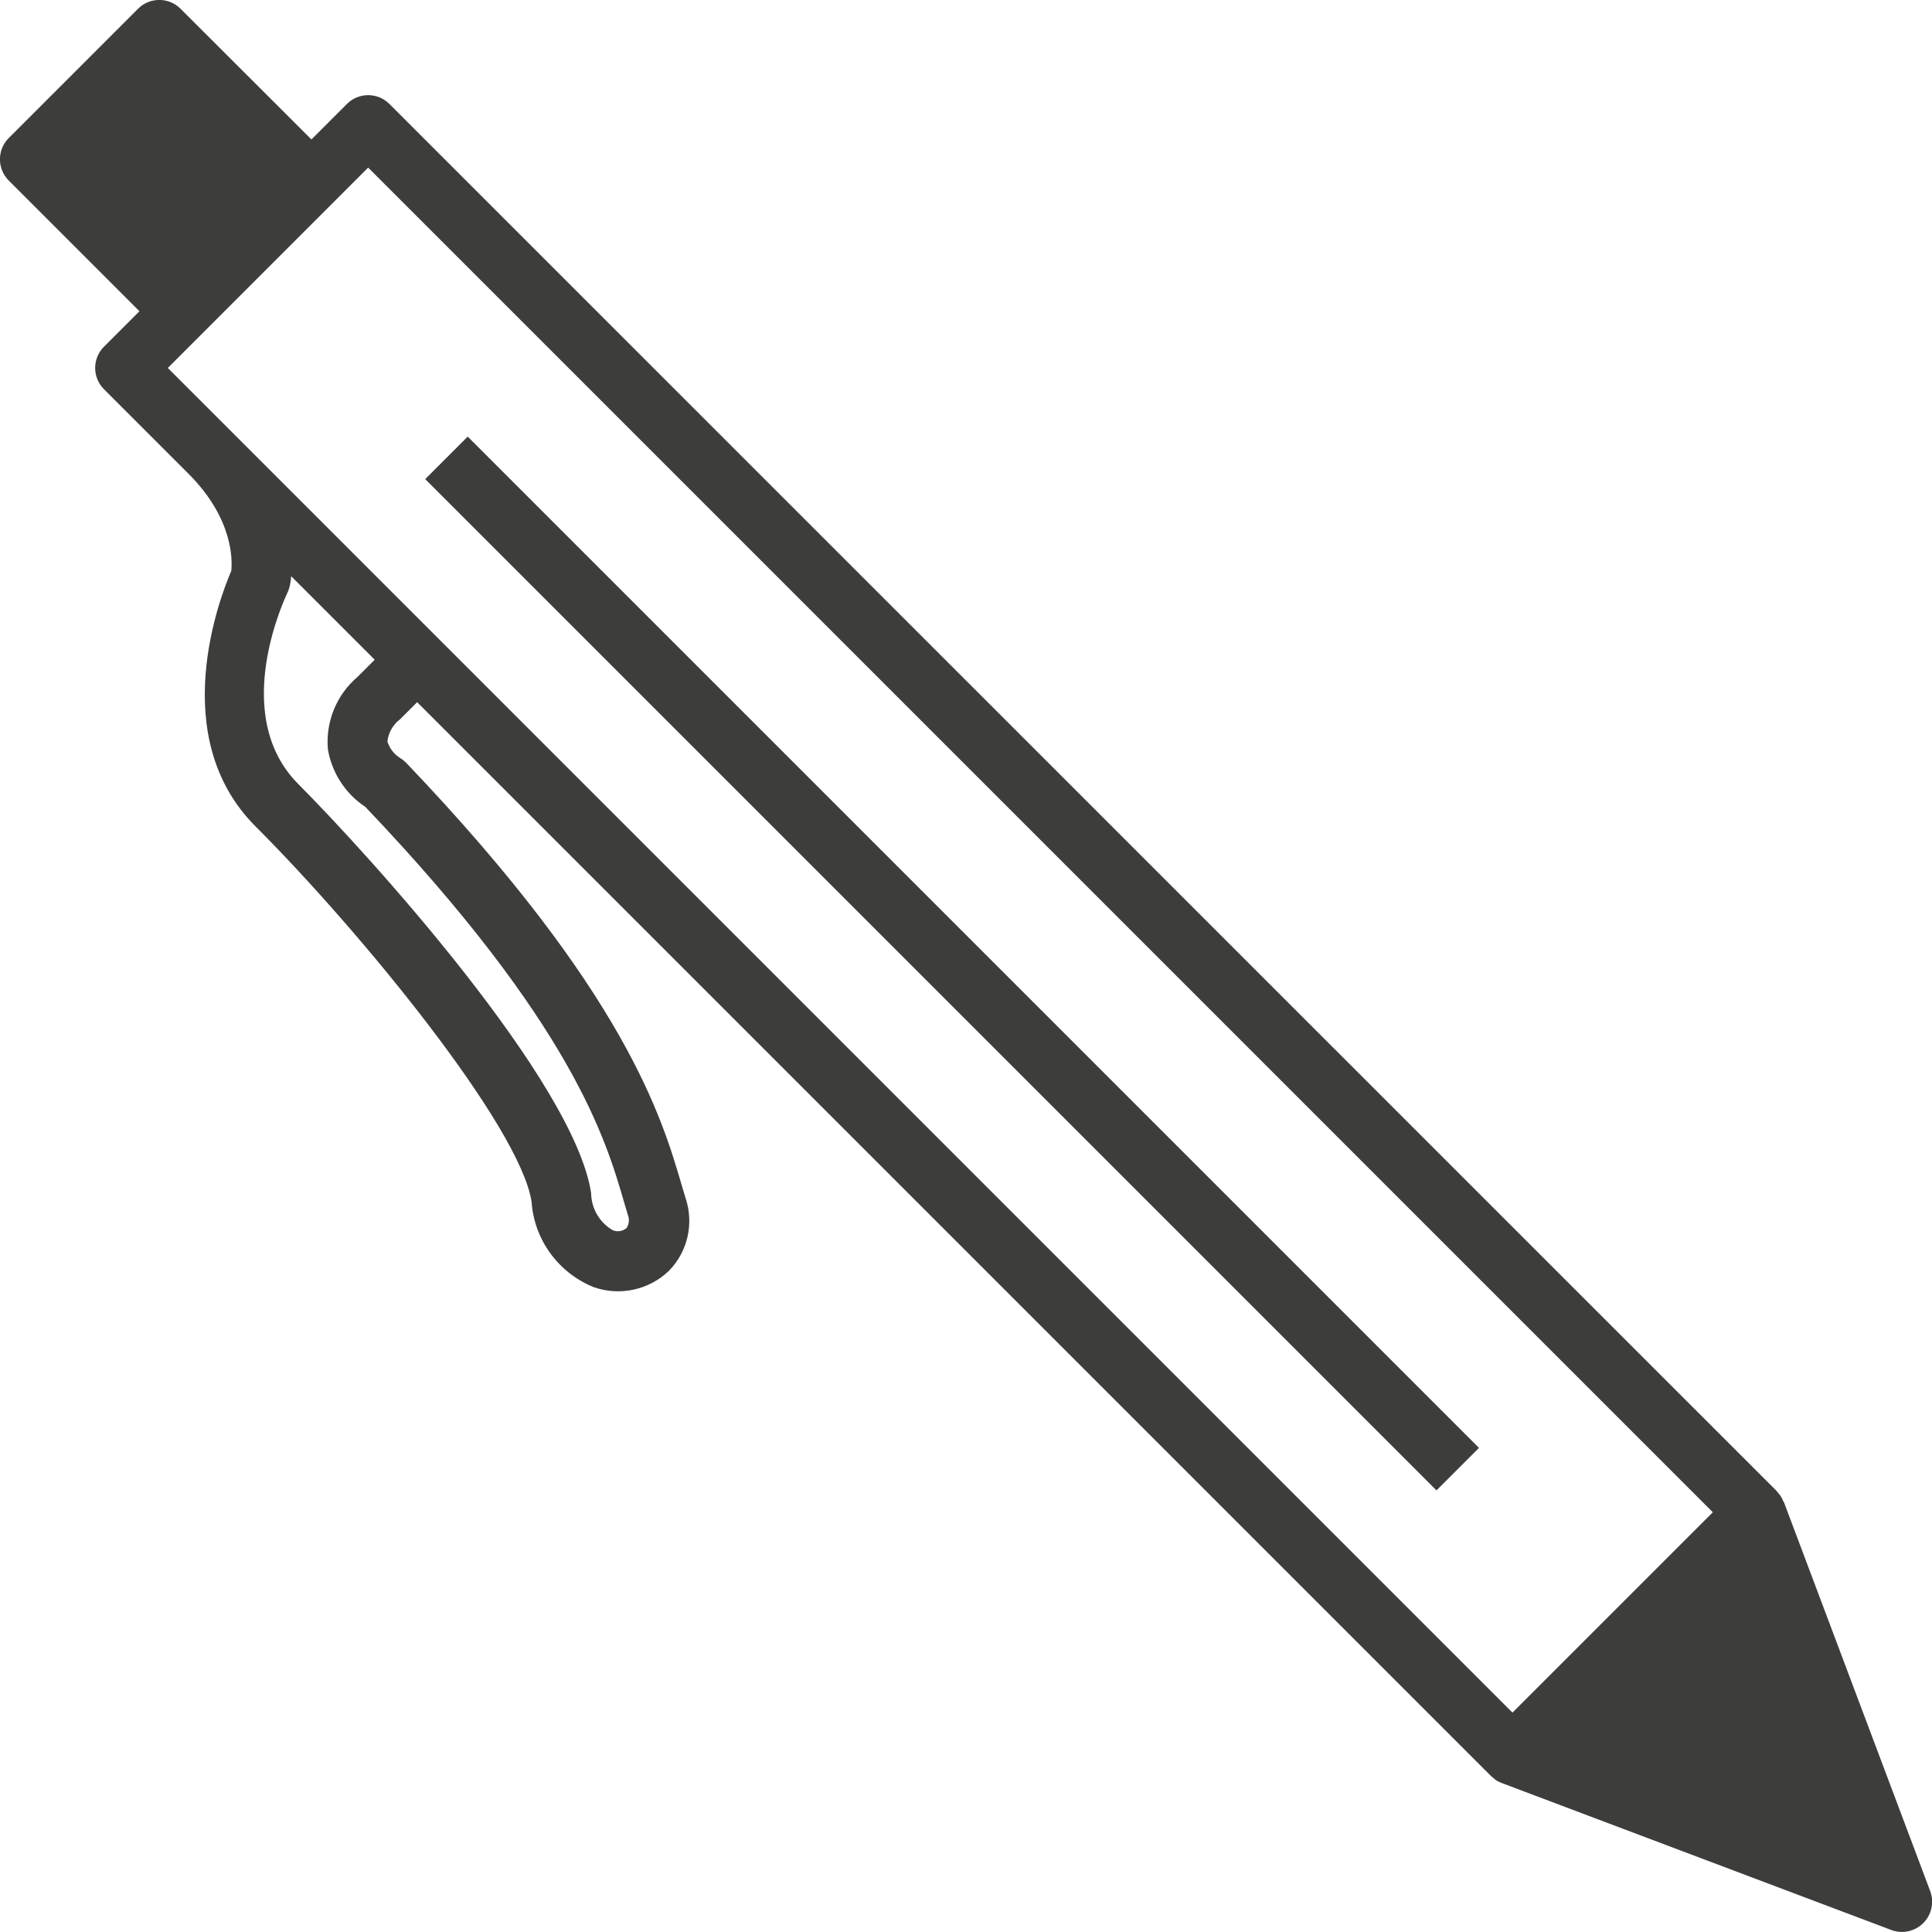
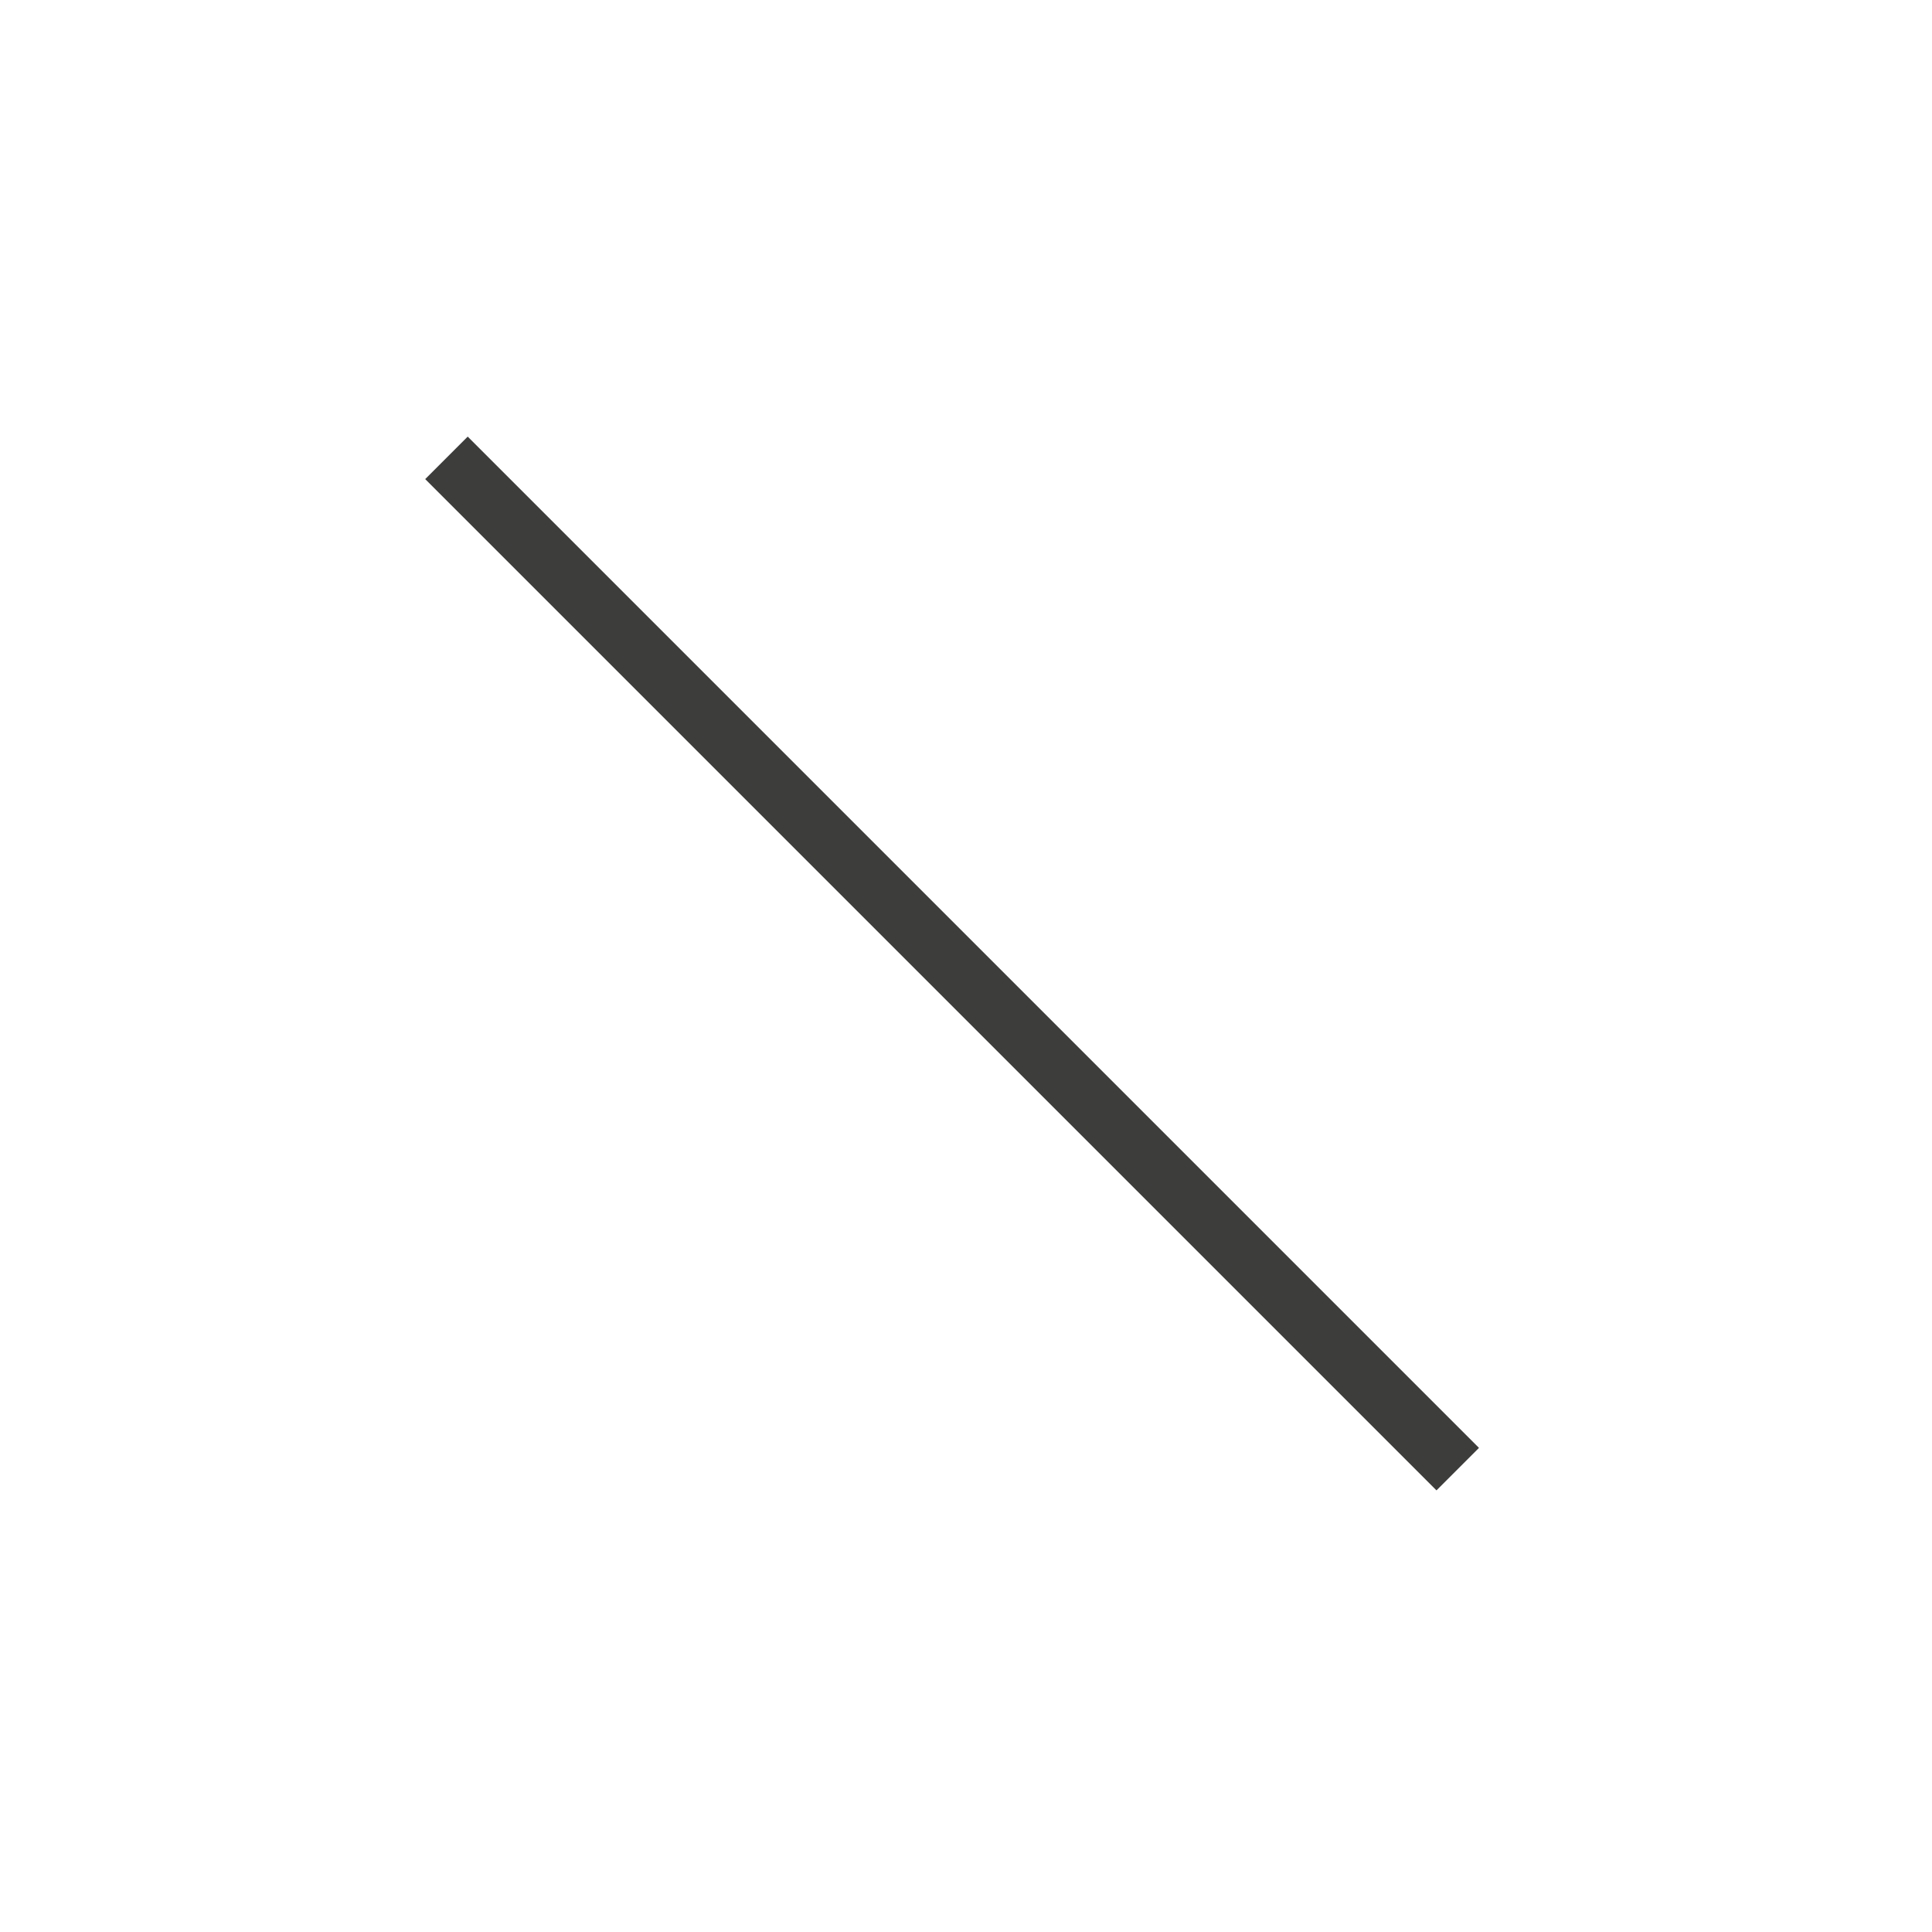
<svg xmlns="http://www.w3.org/2000/svg" id="Layer_2" data-name="Layer 2" viewBox="0 0 97.4 97.41">
  <defs>
    <style>
      .cls-1 {
        fill: #3d3d3c;
      }
    </style>
  </defs>
  <g id="Layer_1-2" data-name="Layer 1">
    <g id="Group_706" data-name="Group 706">
-       <path id="Path_320" data-name="Path 320" class="cls-1" d="m89.91,75.71h0c-.04-.12-.1-.22-.16-.32-.02-.02-.04-.05-.06-.07-.04-.05-.08-.1-.12-.15L19.63,5.24c-.59-.59-1.55-.59-2.14,0l-1.79,1.79L9.1.44c-.59-.59-1.55-.59-2.14,0L.44,6.96c-.59.59-.59,1.55,0,2.14l6.59,6.59-1.79,1.79c-.59.59-.59,1.55,0,2.14l4.26,4.26c2.29,2.29,2.21,4.4,2.16,4.9-.57,1.32-3.3,8.37,1.23,12.89,5.32,5.32,13.33,15.12,13.91,18.92.13,1.91,1.35,3.58,3.13,4.3,1.31.46,2.77.15,3.78-.81l.03-.03c.94-.97,1.25-2.38.82-3.66l-.19-.63c-.99-3.39-2.84-9.73-13.88-21.29-.09-.09-.19-.18-.31-.25-.31-.19-.54-.49-.65-.84.05-.44.28-.85.64-1.12l.86-.86,54.15,54.15s.1.08.15.12c.02.02.04.04.07.06.1.07.2.12.31.16h0s19.64,7.41,19.64,7.41c.56.21,1.19.07,1.61-.35.42-.42.56-1.05.35-1.61l-7.39-19.65ZM8.46,18.55l10.1-10.1,67.79,67.79-10.1,10.1L8.46,18.55Zm9.57,15.57c-1.06.9-1.62,2.26-1.5,3.65.2,1.19.88,2.24,1.89,2.91,10.43,10.95,12.13,16.78,13.04,19.92l.2.67c.08.21.05.45-.07.64-.19.16-.46.21-.7.11-.67-.39-1.08-1.1-1.09-1.88-.86-5.63-11.21-17.05-14.76-20.61s-.56-9.61-.54-9.67c.05-.1.08-.21.11-.32.03-.16.06-.33.07-.49l4.21,4.21-.86.86Z" />
      <rect id="Rectangle_284" data-name="Rectangle 284" class="cls-1" x="46.48" y="12.53" width="3.03" height="72.1" transform="translate(-20.29 48.16) rotate(-45)" />
    </g>
  </g>
</svg>